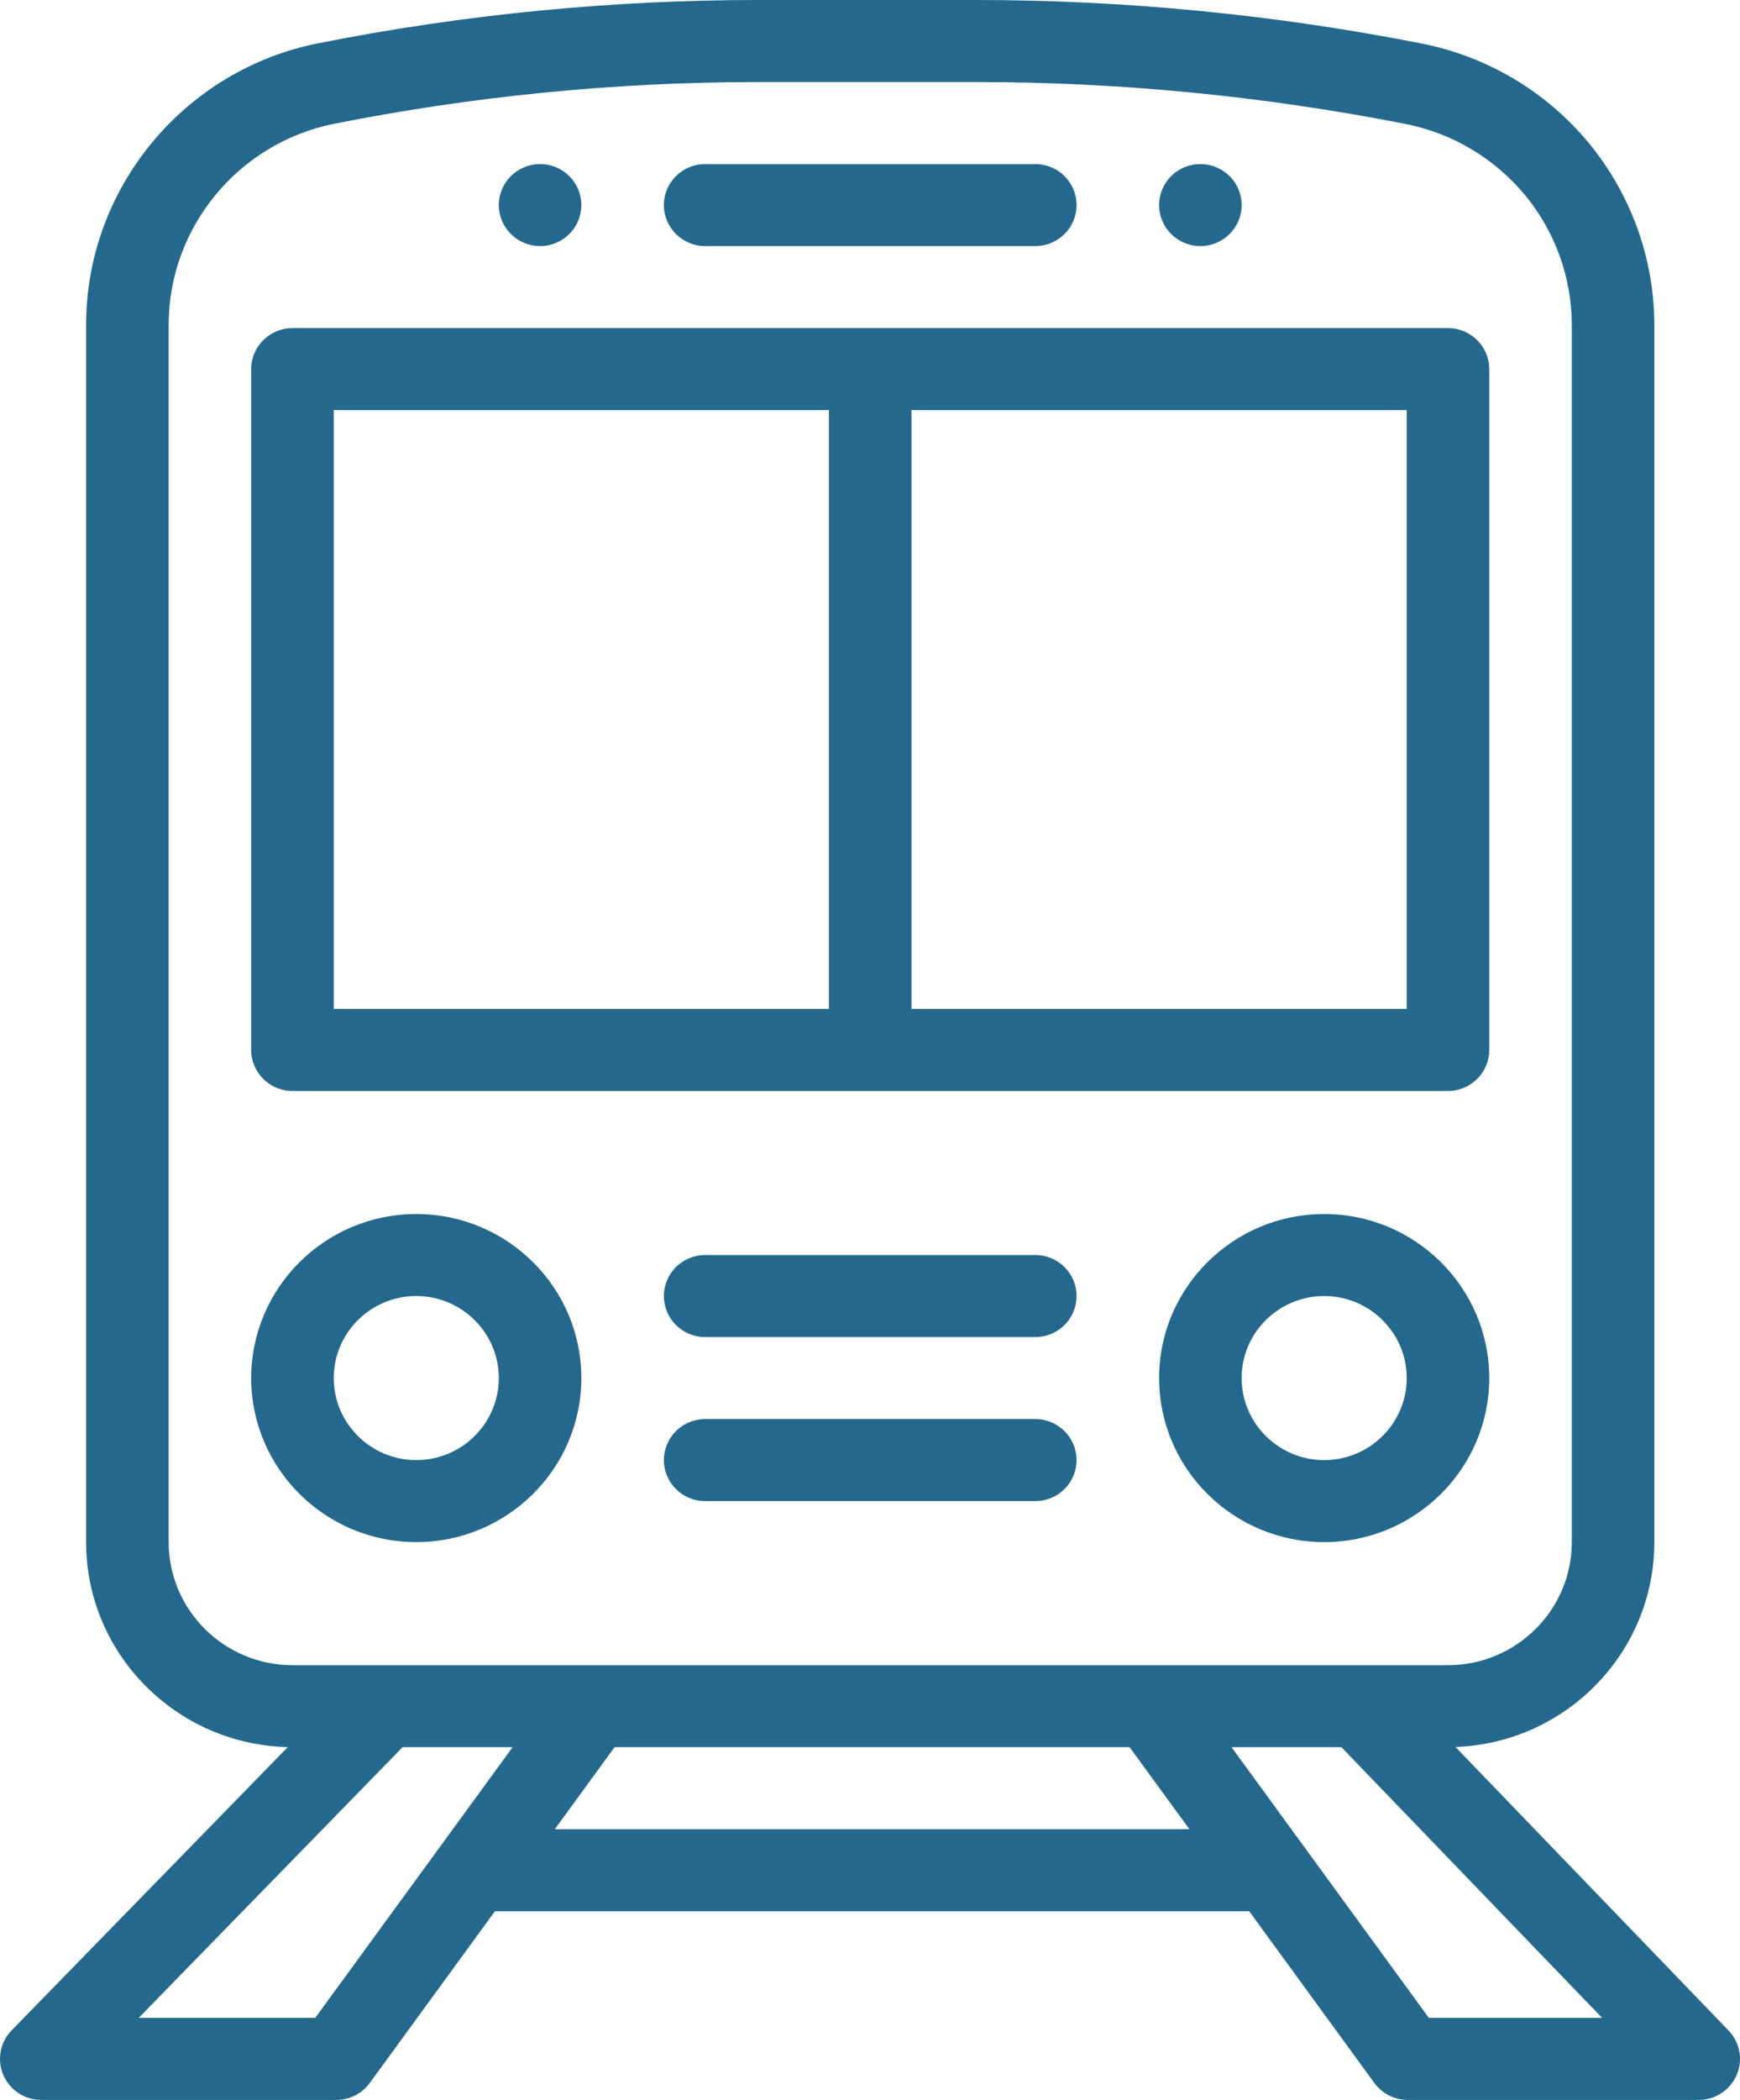
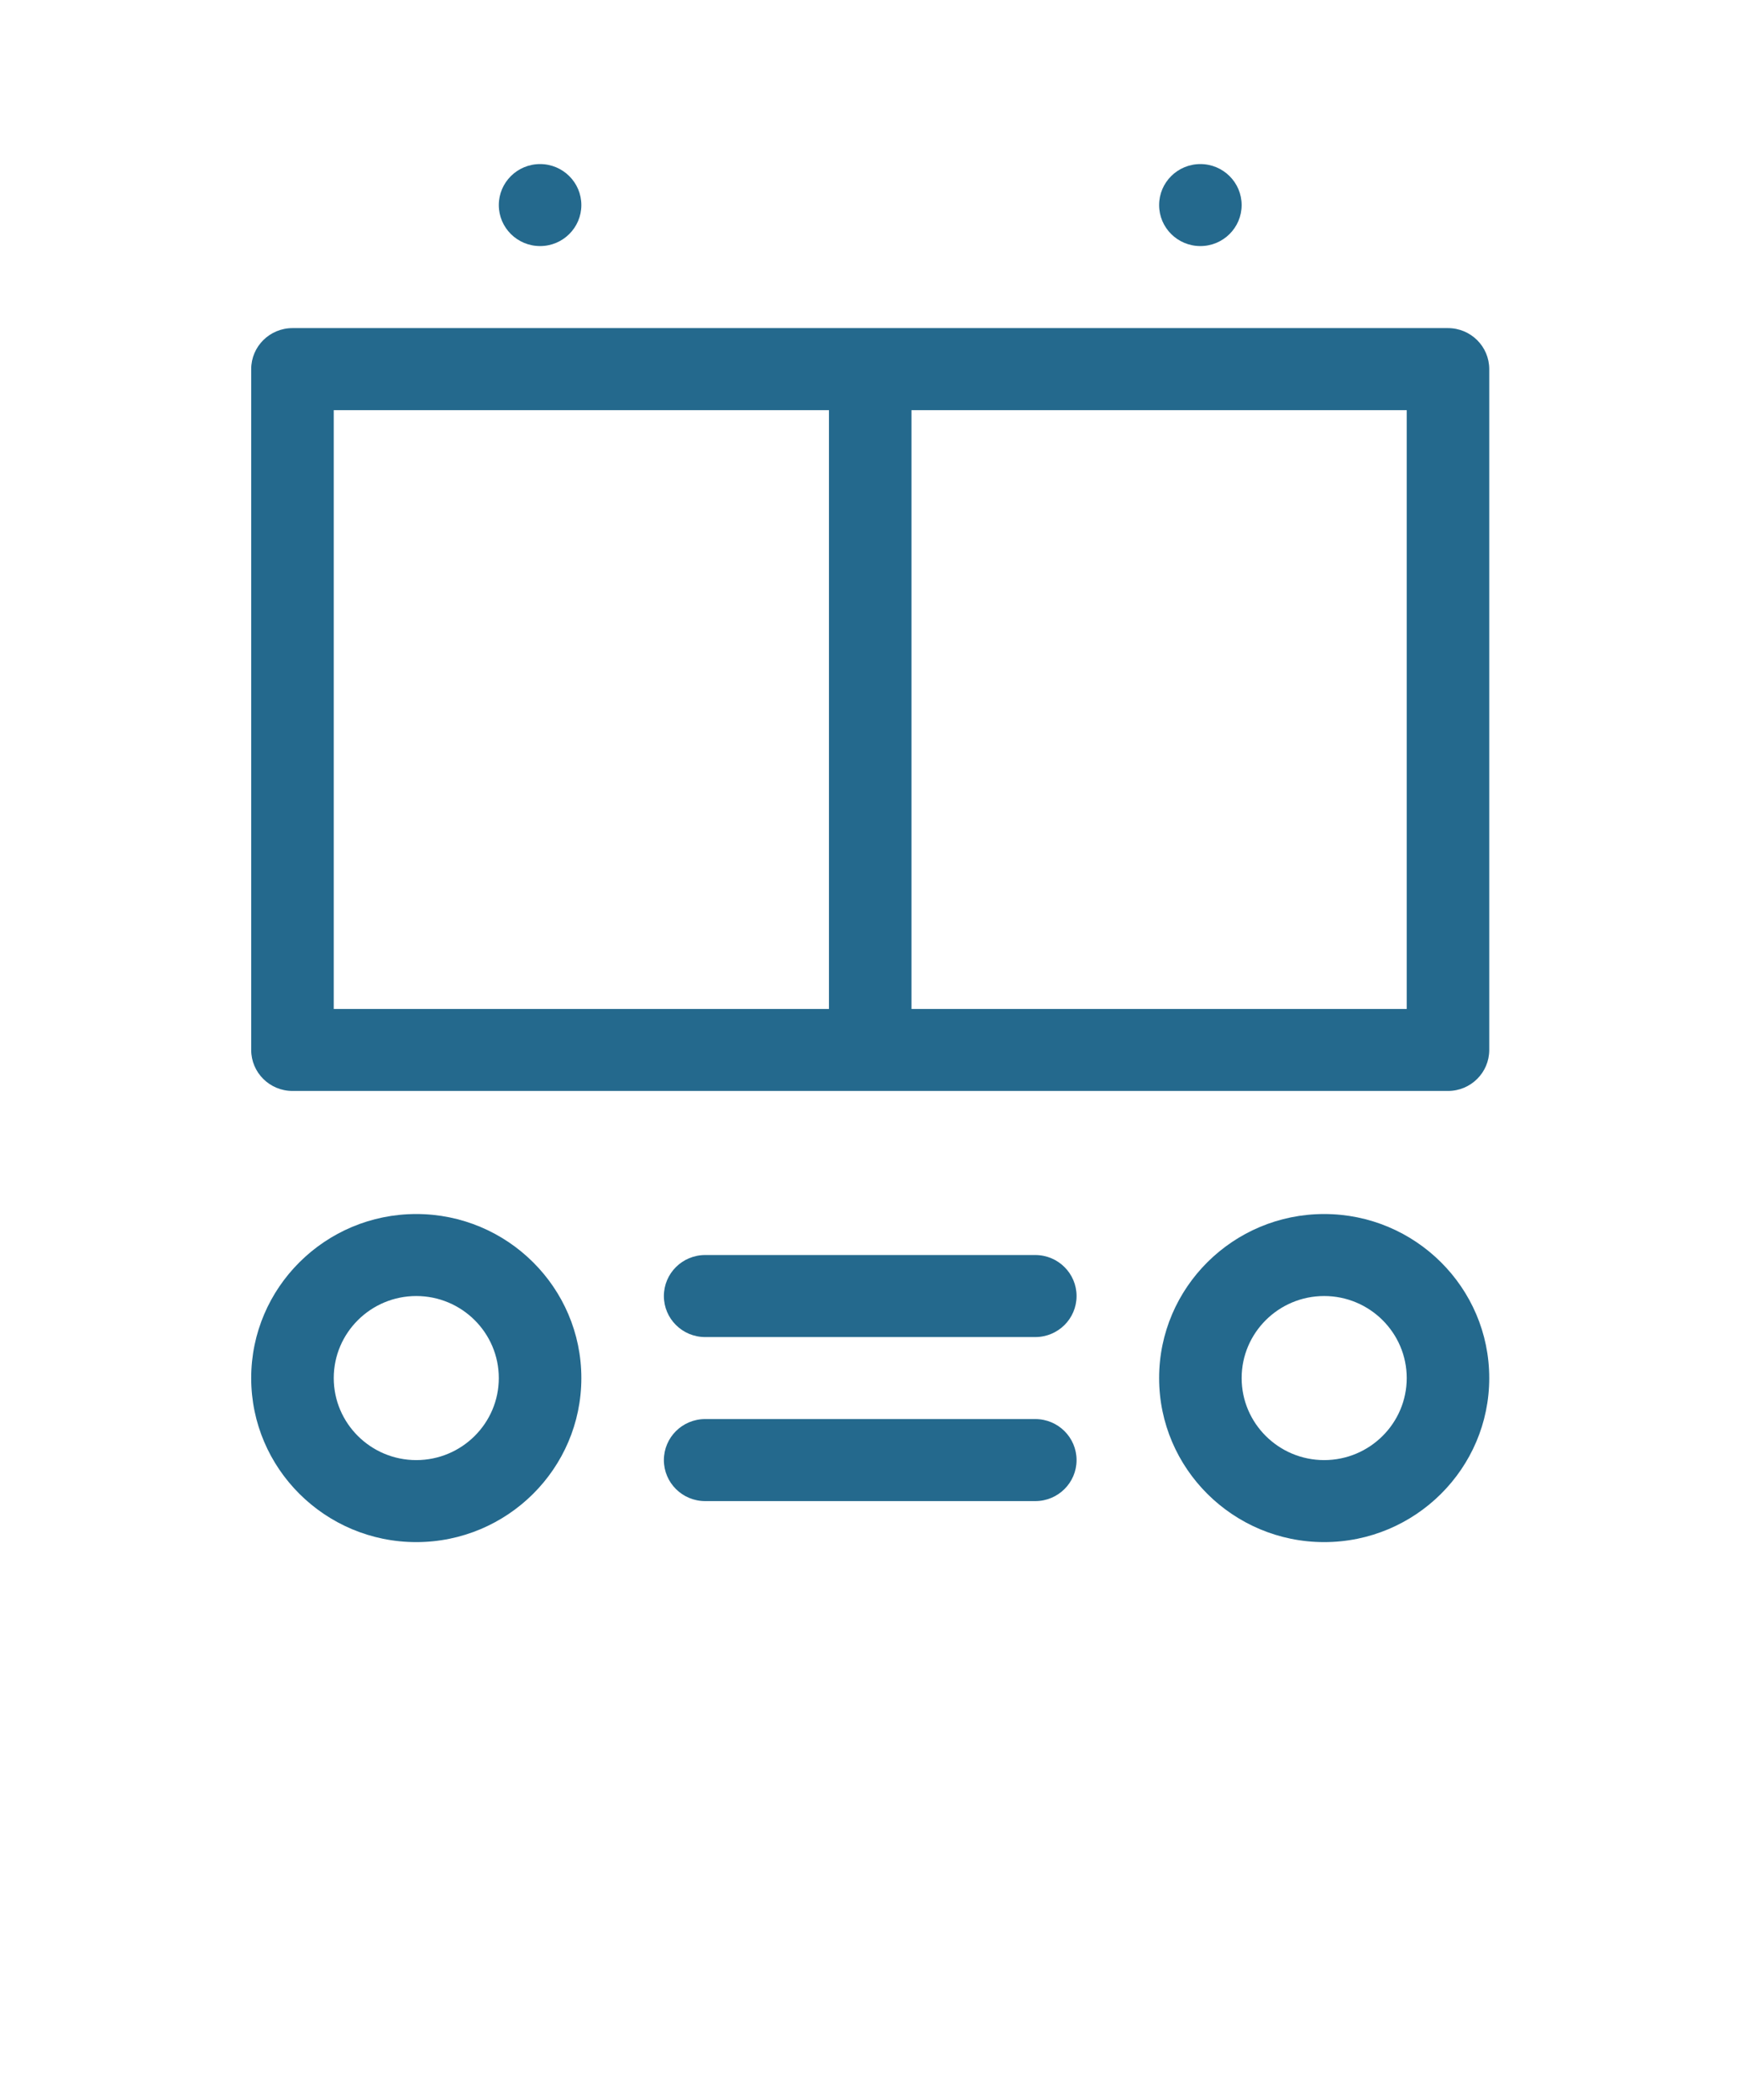
<svg xmlns="http://www.w3.org/2000/svg" width="63" height="76" viewBox="0 0 63 76" fill="none">
  <g clip-path="url(#clip0_15_844)">
    <path d="M43.462 5.938C42.637 5.938 41.968 6.603 41.968 7.422C41.968 8.241 42.637 8.906 43.462 8.906C44.286 8.906 44.956 8.241 44.956 7.422C44.956 6.603 44.286 5.938 43.462 5.938Z" fill="#24698D" />
    <path d="M19.555 5.938C18.73 5.938 18.06 6.603 18.06 7.422C18.06 8.241 18.73 8.906 19.555 8.906C20.379 8.906 21.049 8.241 21.049 7.422C21.049 6.603 20.379 5.938 19.555 5.938Z" fill="#24698D" />
-     <path d="M62.585 73.488L52.698 63.227C56.692 63.084 59.898 59.814 59.898 55.812V11.767C59.898 9.368 59.054 7.027 57.522 5.172C55.989 3.318 53.841 2.04 51.474 1.575C46.171 0.53 40.741 0 35.335 0H27.441C22.299 0 16.944 0.49 11.526 1.565C6.655 2.532 3.118 6.818 3.118 11.755V55.812C3.118 59.849 6.379 63.139 10.421 63.23L0.421 73.483C0.005 73.91 -0.115 74.545 0.118 75.094C0.351 75.644 0.894 76 1.494 76H12.178C12.658 76 13.107 75.771 13.388 75.387L17.92 69.172H45.23L49.761 75.387C50.042 75.773 50.492 76 50.972 76H61.506C62.105 76 62.645 75.645 62.88 75.099C63.115 74.553 63 73.919 62.586 73.49L62.585 73.488ZM6.107 55.812V11.755C6.107 8.229 8.632 5.167 12.112 4.477C16.989 3.509 22.144 2.969 27.441 2.969H35.335C40.545 2.969 45.779 3.479 50.893 4.487C52.583 4.82 54.117 5.733 55.212 7.057C56.308 8.381 56.91 10.054 56.91 11.767V55.812C56.91 58.268 54.898 60.266 52.427 60.266H10.589C8.118 60.266 6.107 58.268 6.107 55.812ZM11.416 73.031H5.022L14.576 63.234H18.56L11.414 73.031H11.416ZM20.087 66.203L22.252 63.234H40.899L43.065 66.203H20.087ZM51.735 73.031L44.59 63.234H48.568L58.007 73.031H51.734H51.735Z" fill="#24698D" />
    <path d="M52.427 11.875H10.589C9.765 11.875 9.095 12.54 9.095 13.359V38C9.095 38.819 9.765 39.484 10.589 39.484H52.427C53.252 39.484 53.921 38.819 53.921 38V13.359C53.921 12.54 53.252 11.875 52.427 11.875ZM30.014 36.516H12.084V14.844H30.014V36.516ZM50.933 36.516H33.002V14.844H50.933V36.516Z" fill="#24698D" />
-     <path d="M37.485 5.938H25.531C24.706 5.938 24.037 6.603 24.037 7.422C24.037 8.241 24.706 8.906 25.531 8.906H37.485C38.31 8.906 38.979 8.241 38.979 7.422C38.979 6.603 38.31 5.938 37.485 5.938Z" fill="#24698D" />
    <path d="M47.944 43.938C44.648 43.938 41.968 46.6 41.968 49.875C41.968 53.15 44.648 55.812 47.944 55.812C51.24 55.812 53.921 53.15 53.921 49.875C53.921 46.6 51.24 43.938 47.944 43.938ZM47.944 52.844C46.296 52.844 44.956 51.512 44.956 49.875C44.956 48.238 46.296 46.906 47.944 46.906C49.592 46.906 50.933 48.238 50.933 49.875C50.933 51.512 49.592 52.844 47.944 52.844Z" fill="#24698D" />
    <path d="M15.072 43.938C11.776 43.938 9.095 46.6 9.095 49.875C9.095 53.15 11.776 55.812 15.072 55.812C18.368 55.812 21.049 53.15 21.049 49.875C21.049 46.6 18.368 43.938 15.072 43.938ZM15.072 52.844C13.424 52.844 12.084 51.512 12.084 49.875C12.084 48.238 13.424 46.906 15.072 46.906C16.72 46.906 18.06 48.238 18.06 49.875C18.06 51.512 16.72 52.844 15.072 52.844Z" fill="#24698D" />
    <path d="M37.485 45.422H25.531C24.706 45.422 24.037 46.087 24.037 46.906C24.037 47.726 24.706 48.391 25.531 48.391H37.485C38.31 48.391 38.979 47.726 38.979 46.906C38.979 46.087 38.31 45.422 37.485 45.422Z" fill="#24698D" />
    <path d="M37.485 51.359H25.531C24.706 51.359 24.037 52.024 24.037 52.844C24.037 53.663 24.706 54.328 25.531 54.328H37.485C38.31 54.328 38.979 53.663 38.979 52.844C38.979 52.024 38.31 51.359 37.485 51.359Z" fill="#24698D" />
  </g>
  <defs>
    <clipPath id="clip0_15_844">
      <rect width="63" height="76" fill="white" />
    </clipPath>
  </defs>
</svg>